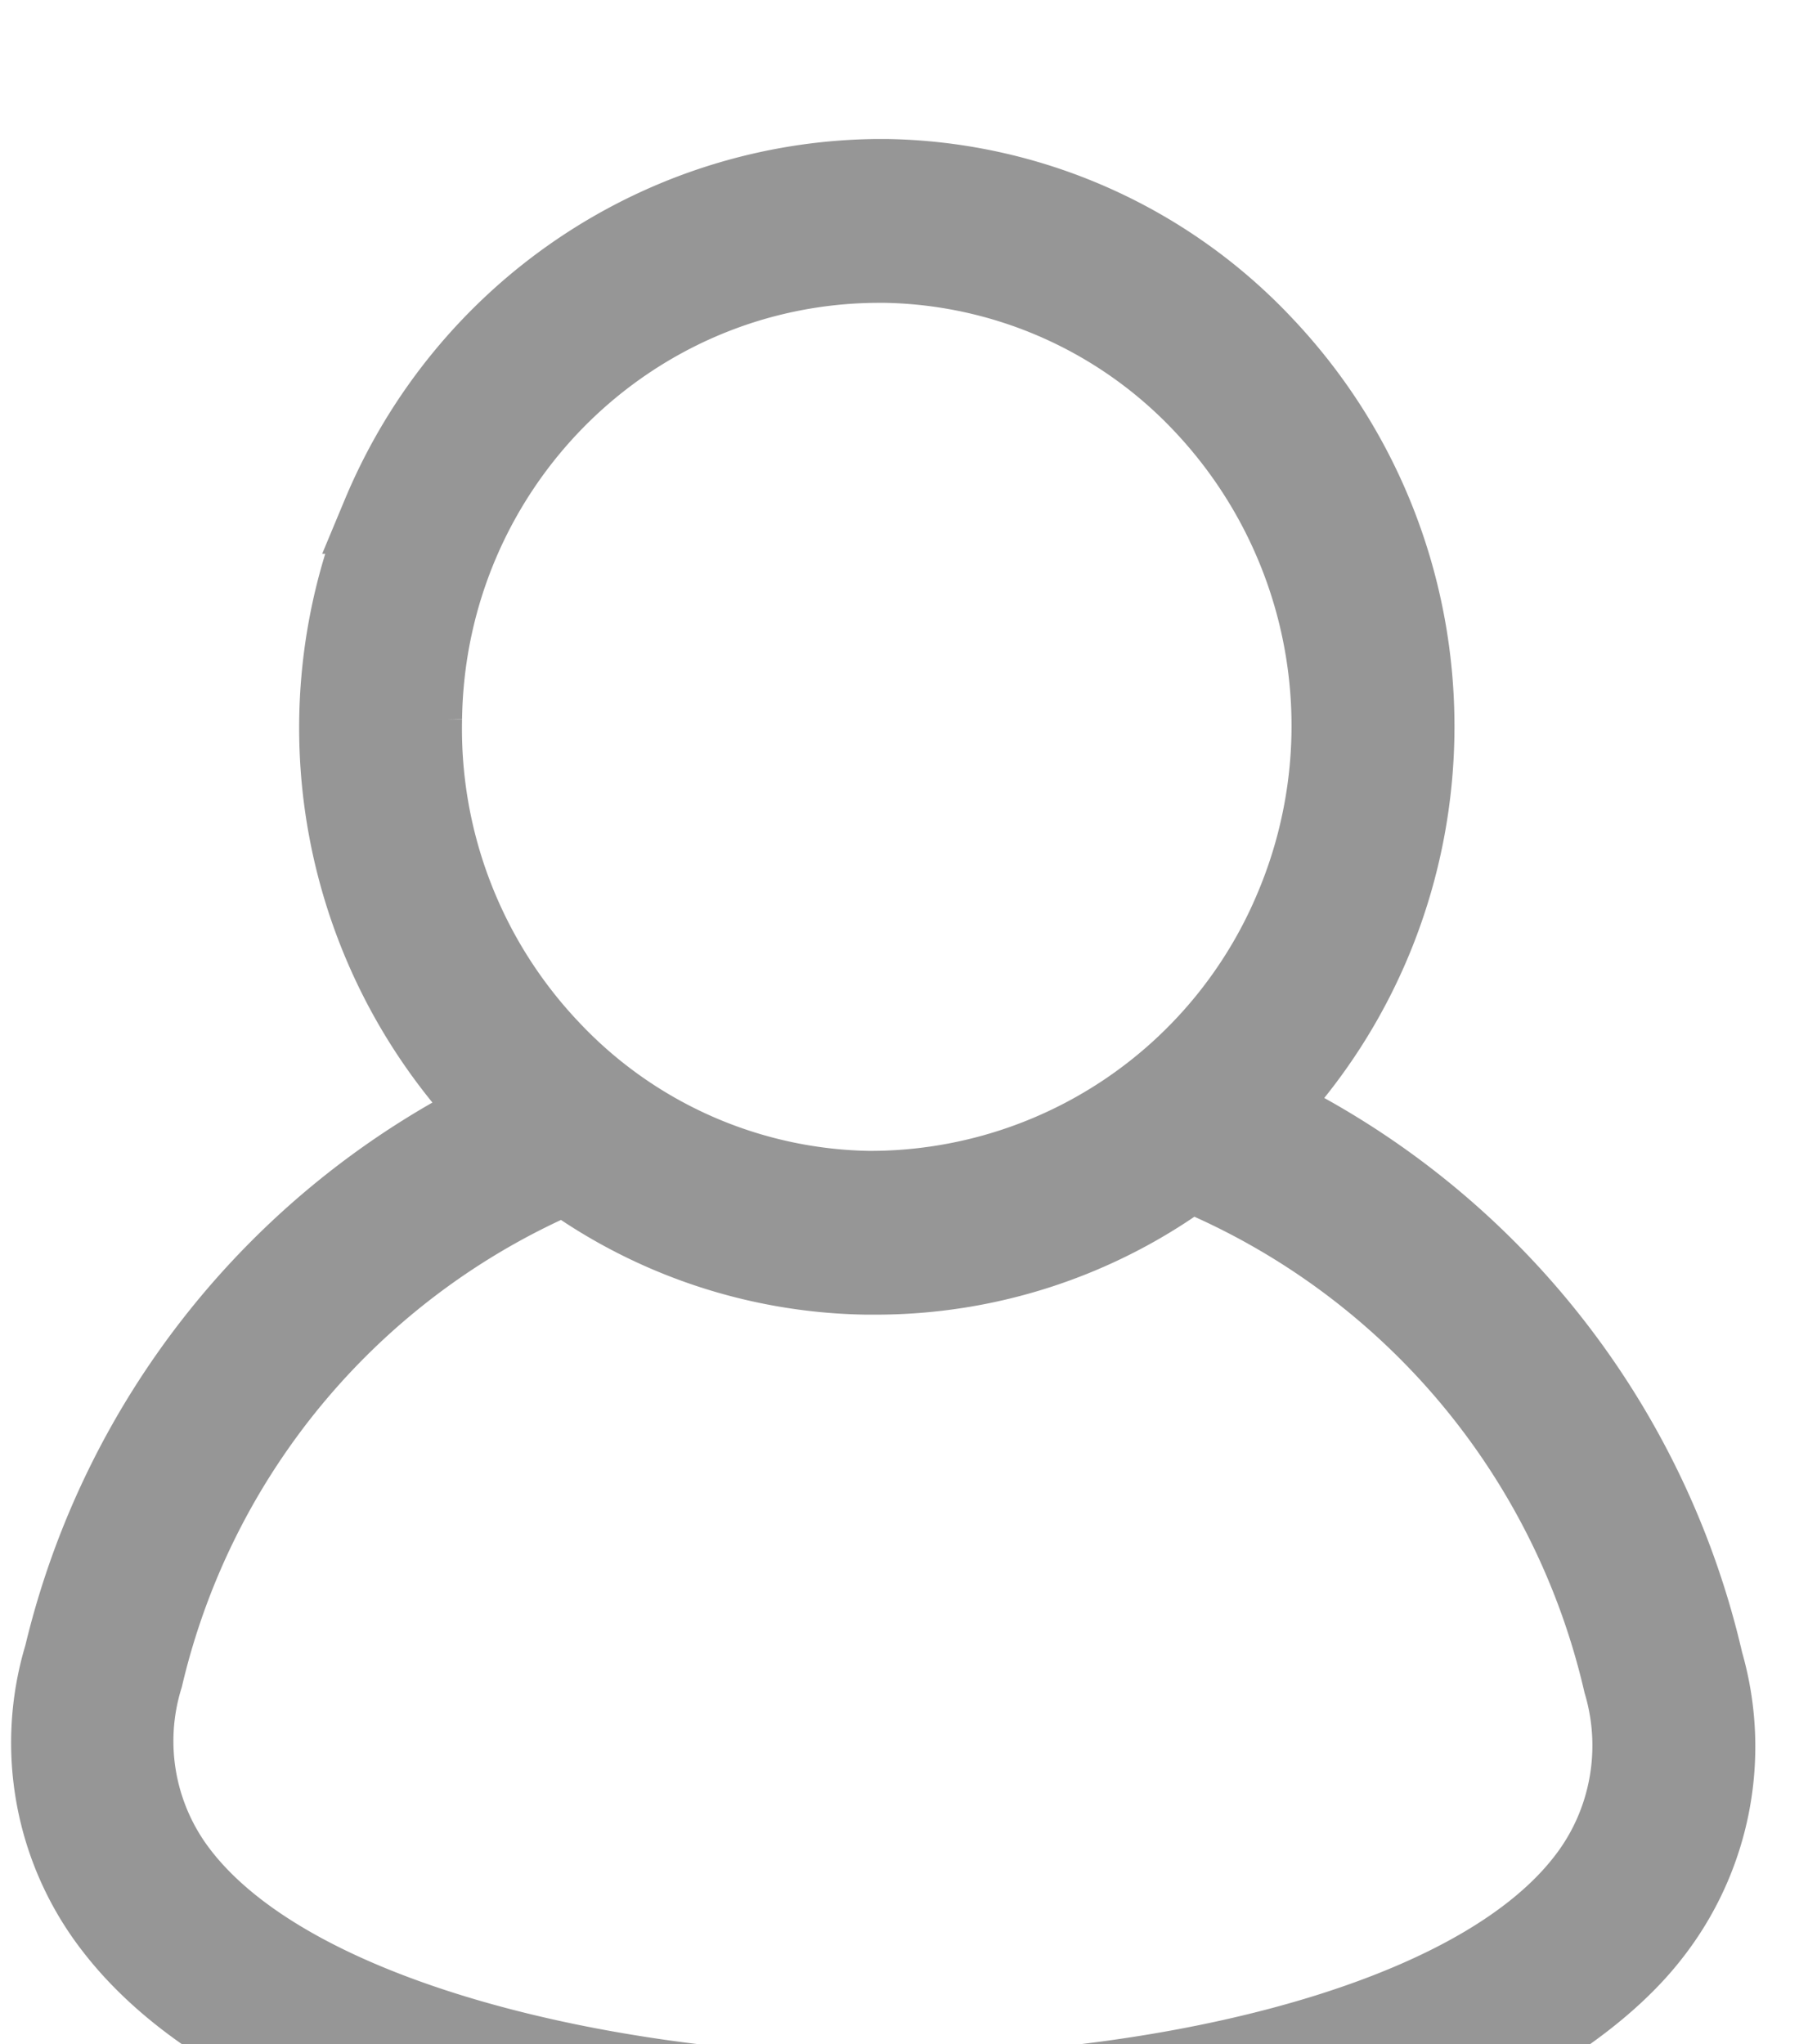
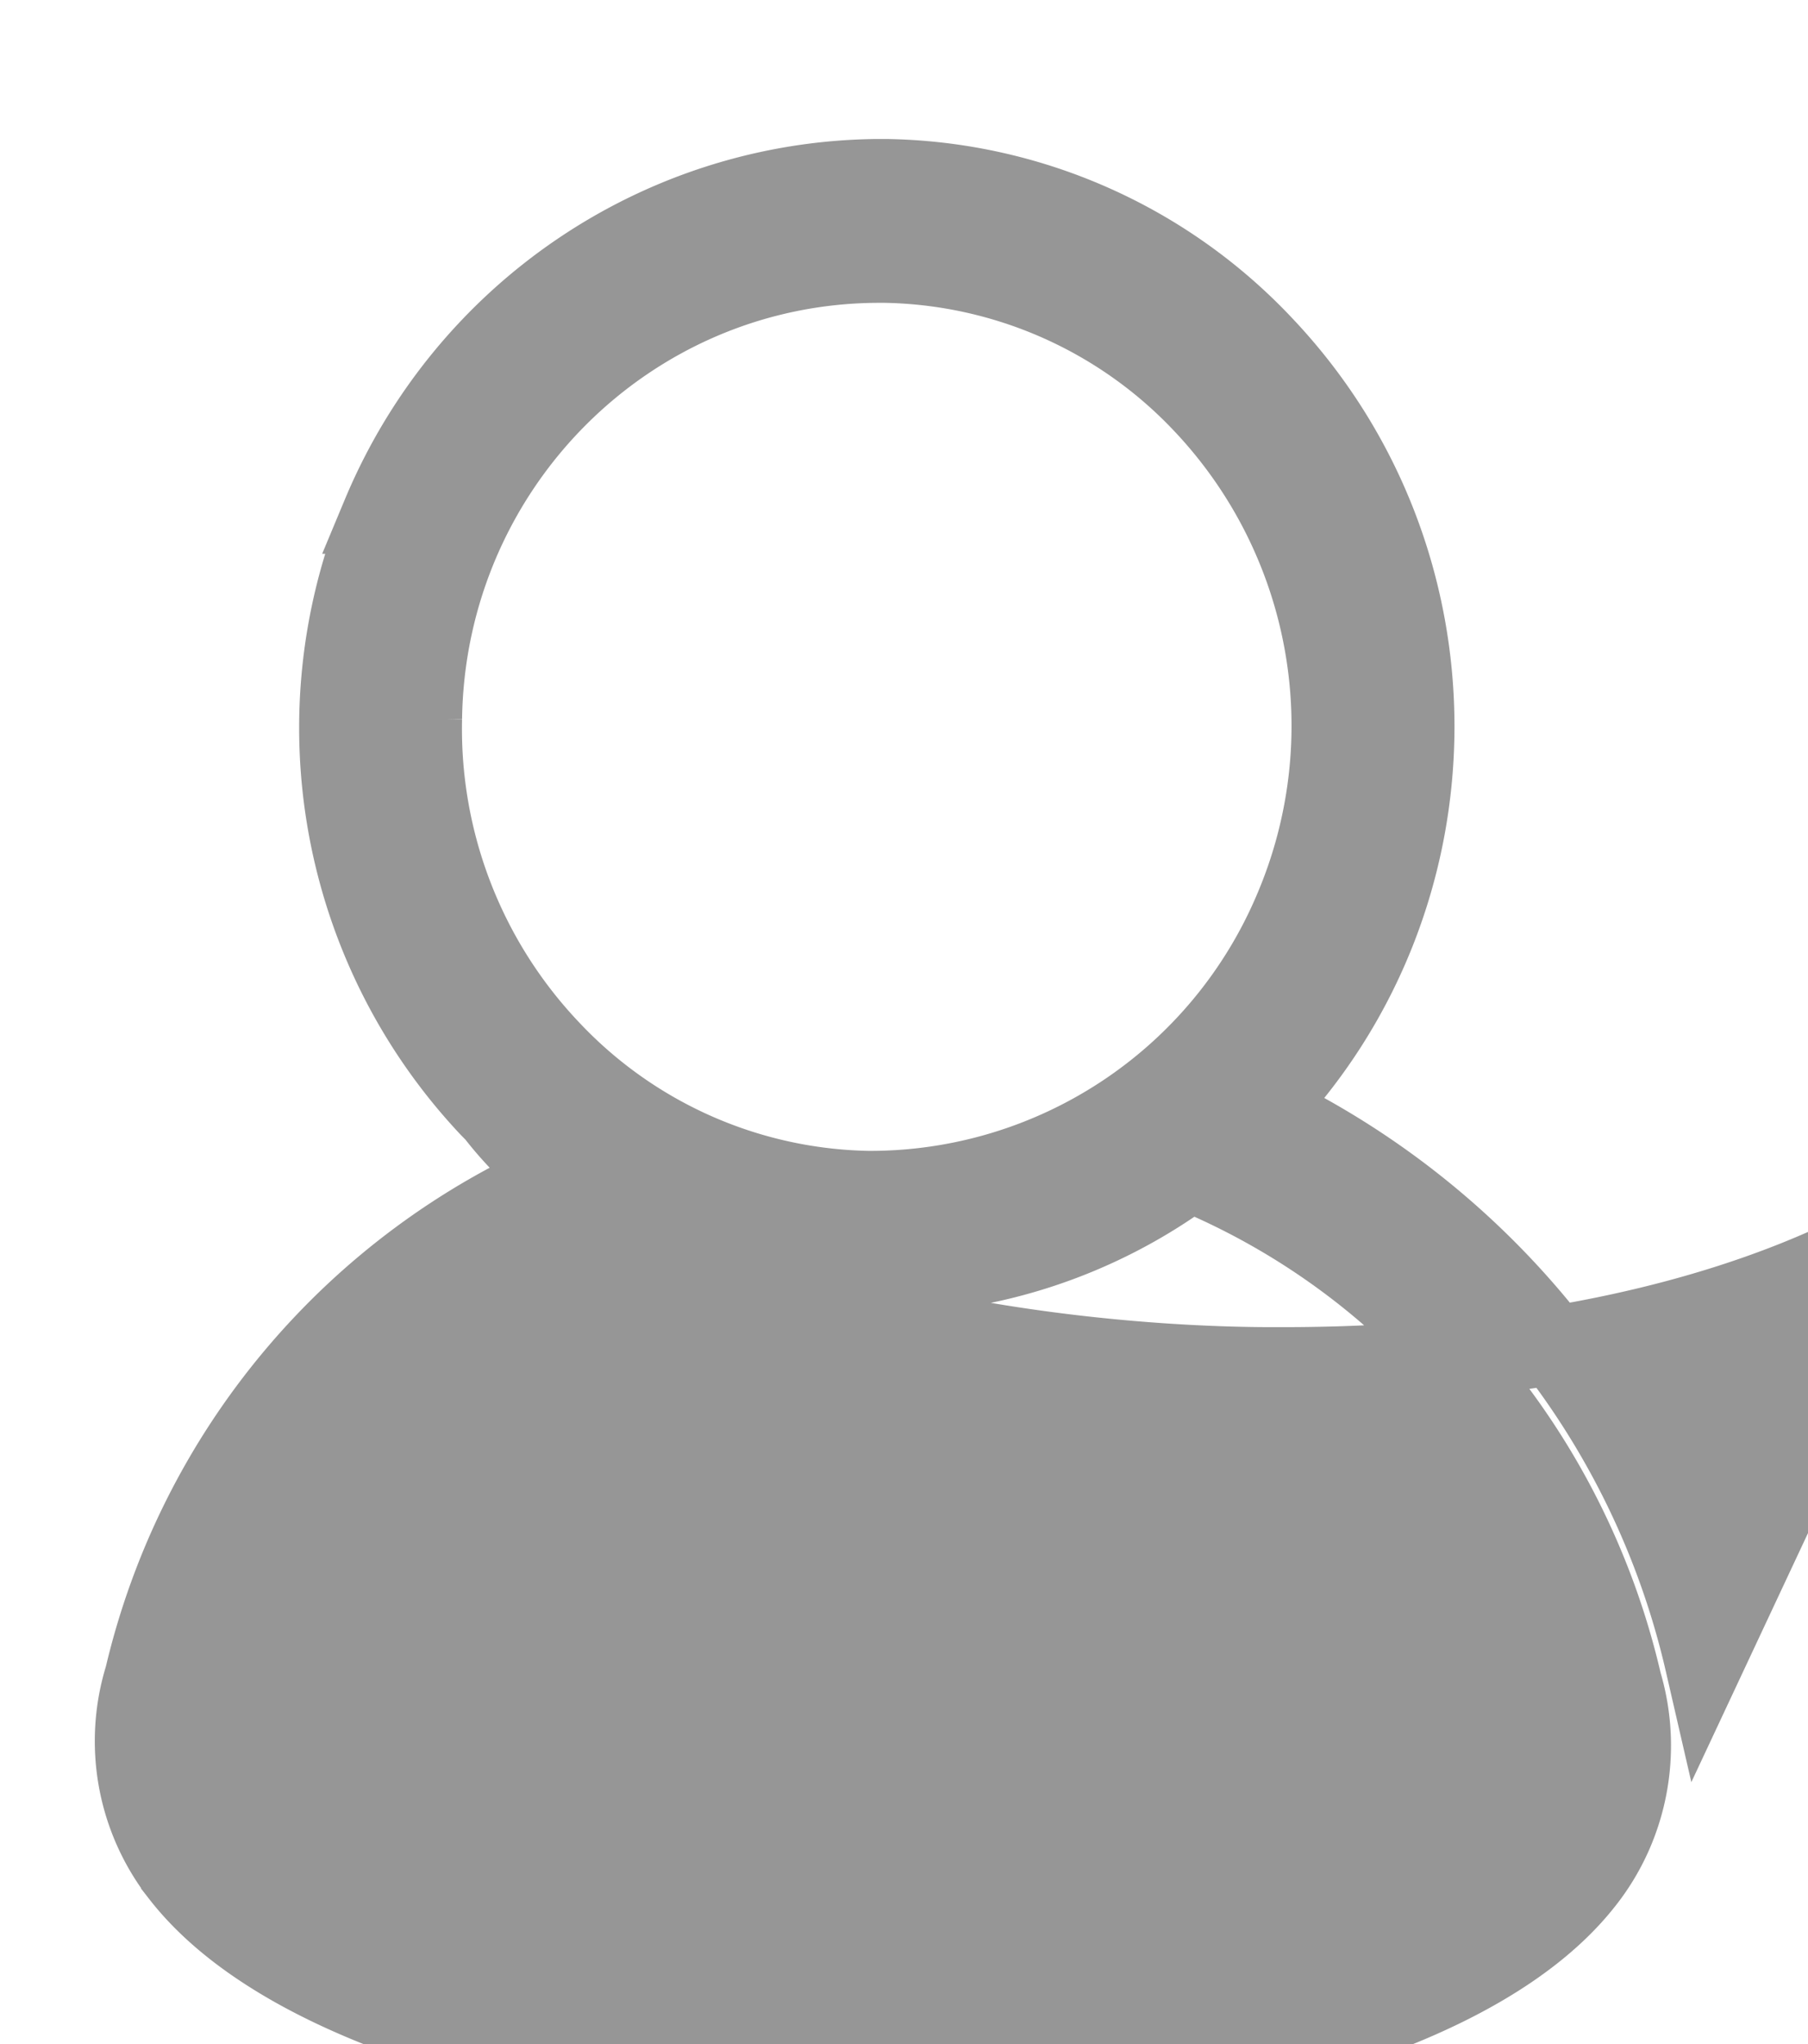
<svg xmlns="http://www.w3.org/2000/svg" width="23" height="26" viewBox="0 0 23 26">
  <defs>
    <filter x="-.8%" y="-12.5%" width="101.7%" height="125%" filterUnits="objectBoundingBox" id="a">
      <feOffset dy="2" in="SourceAlpha" result="shadowOffsetOuter1" />
      <feGaussianBlur stdDeviation="2" in="shadowOffsetOuter1" result="shadowBlurOuter1" />
      <feColorMatrix values="0 0 0 0 0 0 0 0 0 0 0 0 0 0 0 0 0 0 0.101 0" in="shadowBlurOuter1" result="shadowMatrixOuter1" />
      <feMerge>
        <feMergeNode in="shadowMatrixOuter1" />
        <feMergeNode in="SourceGraphic" />
      </feMerge>
    </filter>
    <filter id="b">
      <feColorMatrix in="SourceGraphic" values="0 0 0 0 0.155 0 0 0 0 0.155 0 0 0 0 0.155 0 0 0 1 0" />
    </filter>
  </defs>
  <g transform="translate(-1196 -48)" filter="url(#a)" fill="none" fill-rule="evenodd">
    <g transform="translate(1188 42)" filter="url(#b)">
-       <path d="M29.678 25.144a10.37 10.37 0 0 0-5.629-7.027c2.591-2.704 2.607-6.994.035-9.717a6.735 6.735 0 0 0-4.811-2.132h-.12c-2.757.03-5.233 1.71-6.304 4.276a7.048 7.048 0 0 0 1.374 7.546l.075.076a10.378 10.378 0 0 0-5.492 6.891 3.824 3.824 0 0 0 .643 3.46c1.962 2.543 7.085 3.215 9.894 3.215h.126c5.221 0 8.387-1.663 9.523-3.113a3.865 3.865 0 0 0 .686-3.475zm-16.3-12c.044-3.198 2.61-5.772 5.774-5.792h.107a5.687 5.687 0 0 1 4.05 1.796 5.955 5.955 0 0 1 1.143 6.421 5.844 5.844 0 0 1-5.404 3.57 5.688 5.688 0 0 1-4.05-1.797 5.921 5.921 0 0 1-1.62-4.199zm14.775 14.795c-1.514 1.927-5.77 2.75-9.084 2.71h-.019c-3.275-.044-7.296-.922-8.756-2.799a2.762 2.762 0 0 1-.464-2.522 9.244 9.244 0 0 1 5.36-6.382 6.7 6.7 0 0 0 3.828 1.276h.12a6.718 6.718 0 0 0 3.99-1.311h.018a9.294 9.294 0 0 1 5.495 6.493c.26.875.078 1.823-.488 2.535z" stroke="#969696" fill="#969696" fill-rule="nonzero" />
+       <path d="M29.678 25.144a10.37 10.37 0 0 0-5.629-7.027c2.591-2.704 2.607-6.994.035-9.717a6.735 6.735 0 0 0-4.811-2.132h-.12c-2.757.03-5.233 1.71-6.304 4.276a7.048 7.048 0 0 0 1.374 7.546l.075.076c1.962 2.543 7.085 3.215 9.894 3.215h.126c5.221 0 8.387-1.663 9.523-3.113a3.865 3.865 0 0 0 .686-3.475zm-16.3-12c.044-3.198 2.61-5.772 5.774-5.792h.107a5.687 5.687 0 0 1 4.05 1.796 5.955 5.955 0 0 1 1.143 6.421 5.844 5.844 0 0 1-5.404 3.57 5.688 5.688 0 0 1-4.05-1.797 5.921 5.921 0 0 1-1.62-4.199zm14.775 14.795c-1.514 1.927-5.77 2.75-9.084 2.71h-.019c-3.275-.044-7.296-.922-8.756-2.799a2.762 2.762 0 0 1-.464-2.522 9.244 9.244 0 0 1 5.36-6.382 6.7 6.7 0 0 0 3.828 1.276h.12a6.718 6.718 0 0 0 3.99-1.311h.018a9.294 9.294 0 0 1 5.495 6.493c.26.875.078 1.823-.488 2.535z" stroke="#969696" fill="#969696" fill-rule="nonzero" />
    </g>
  </g>
</svg>